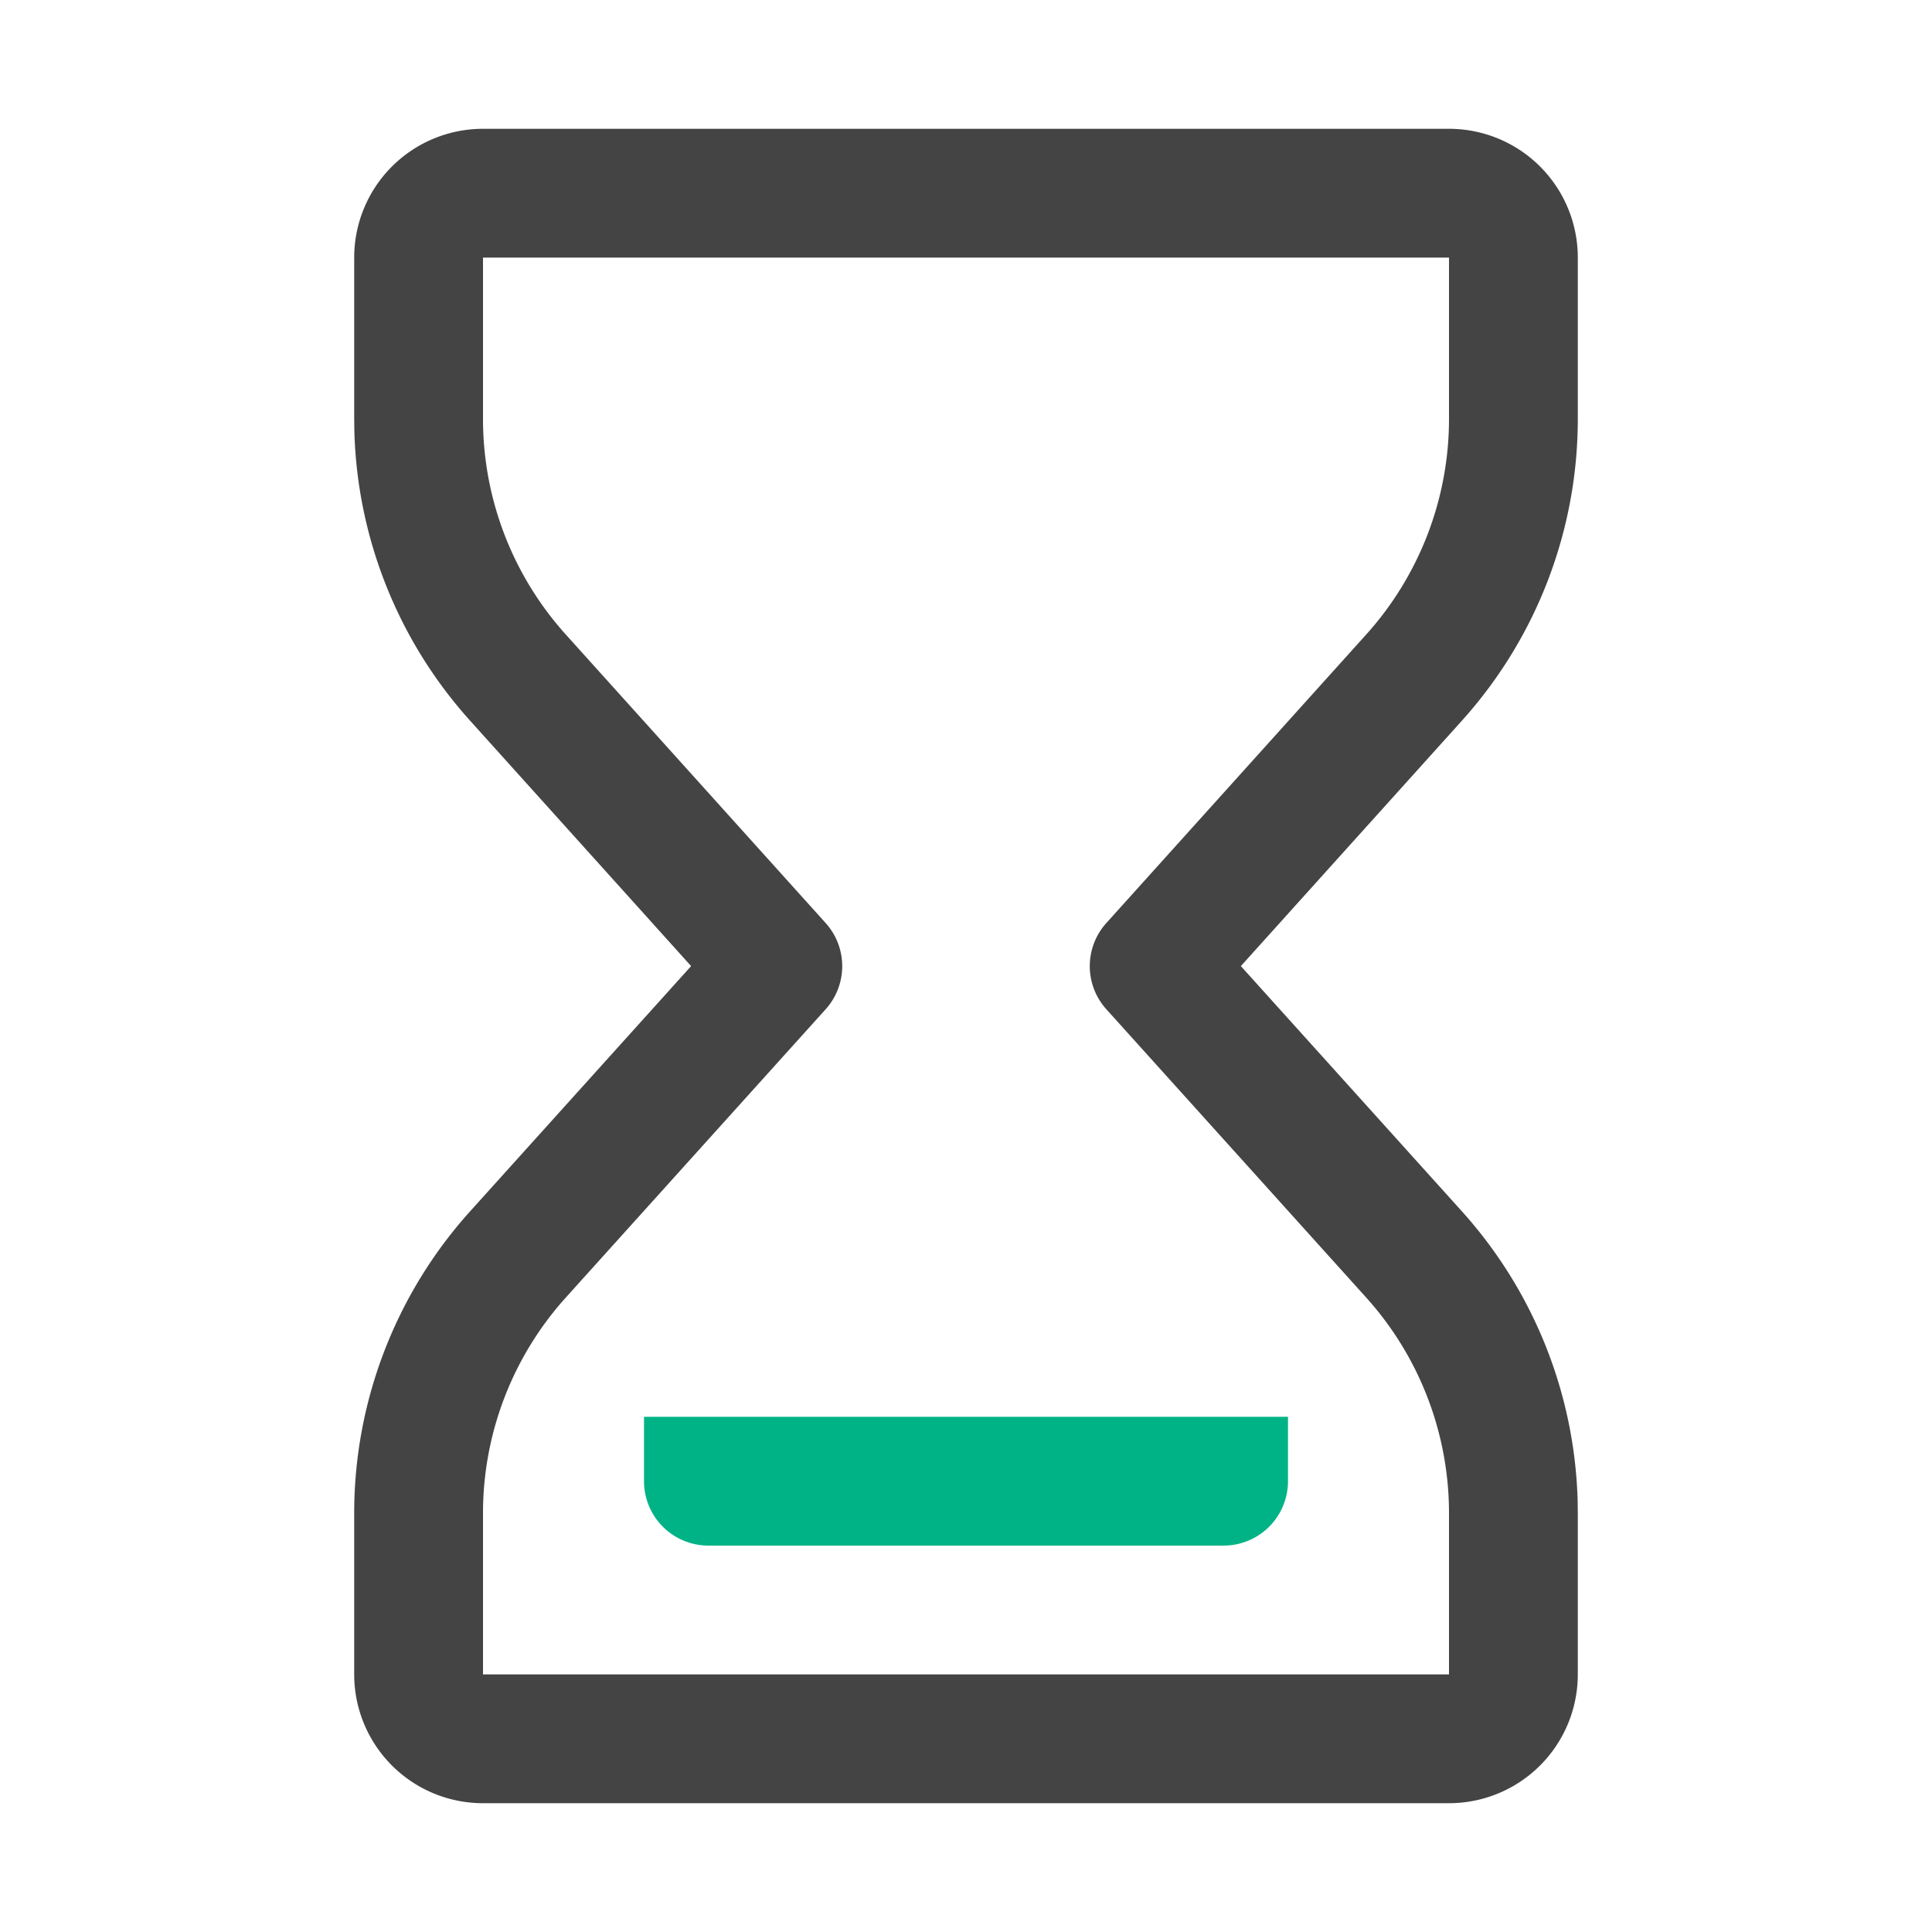
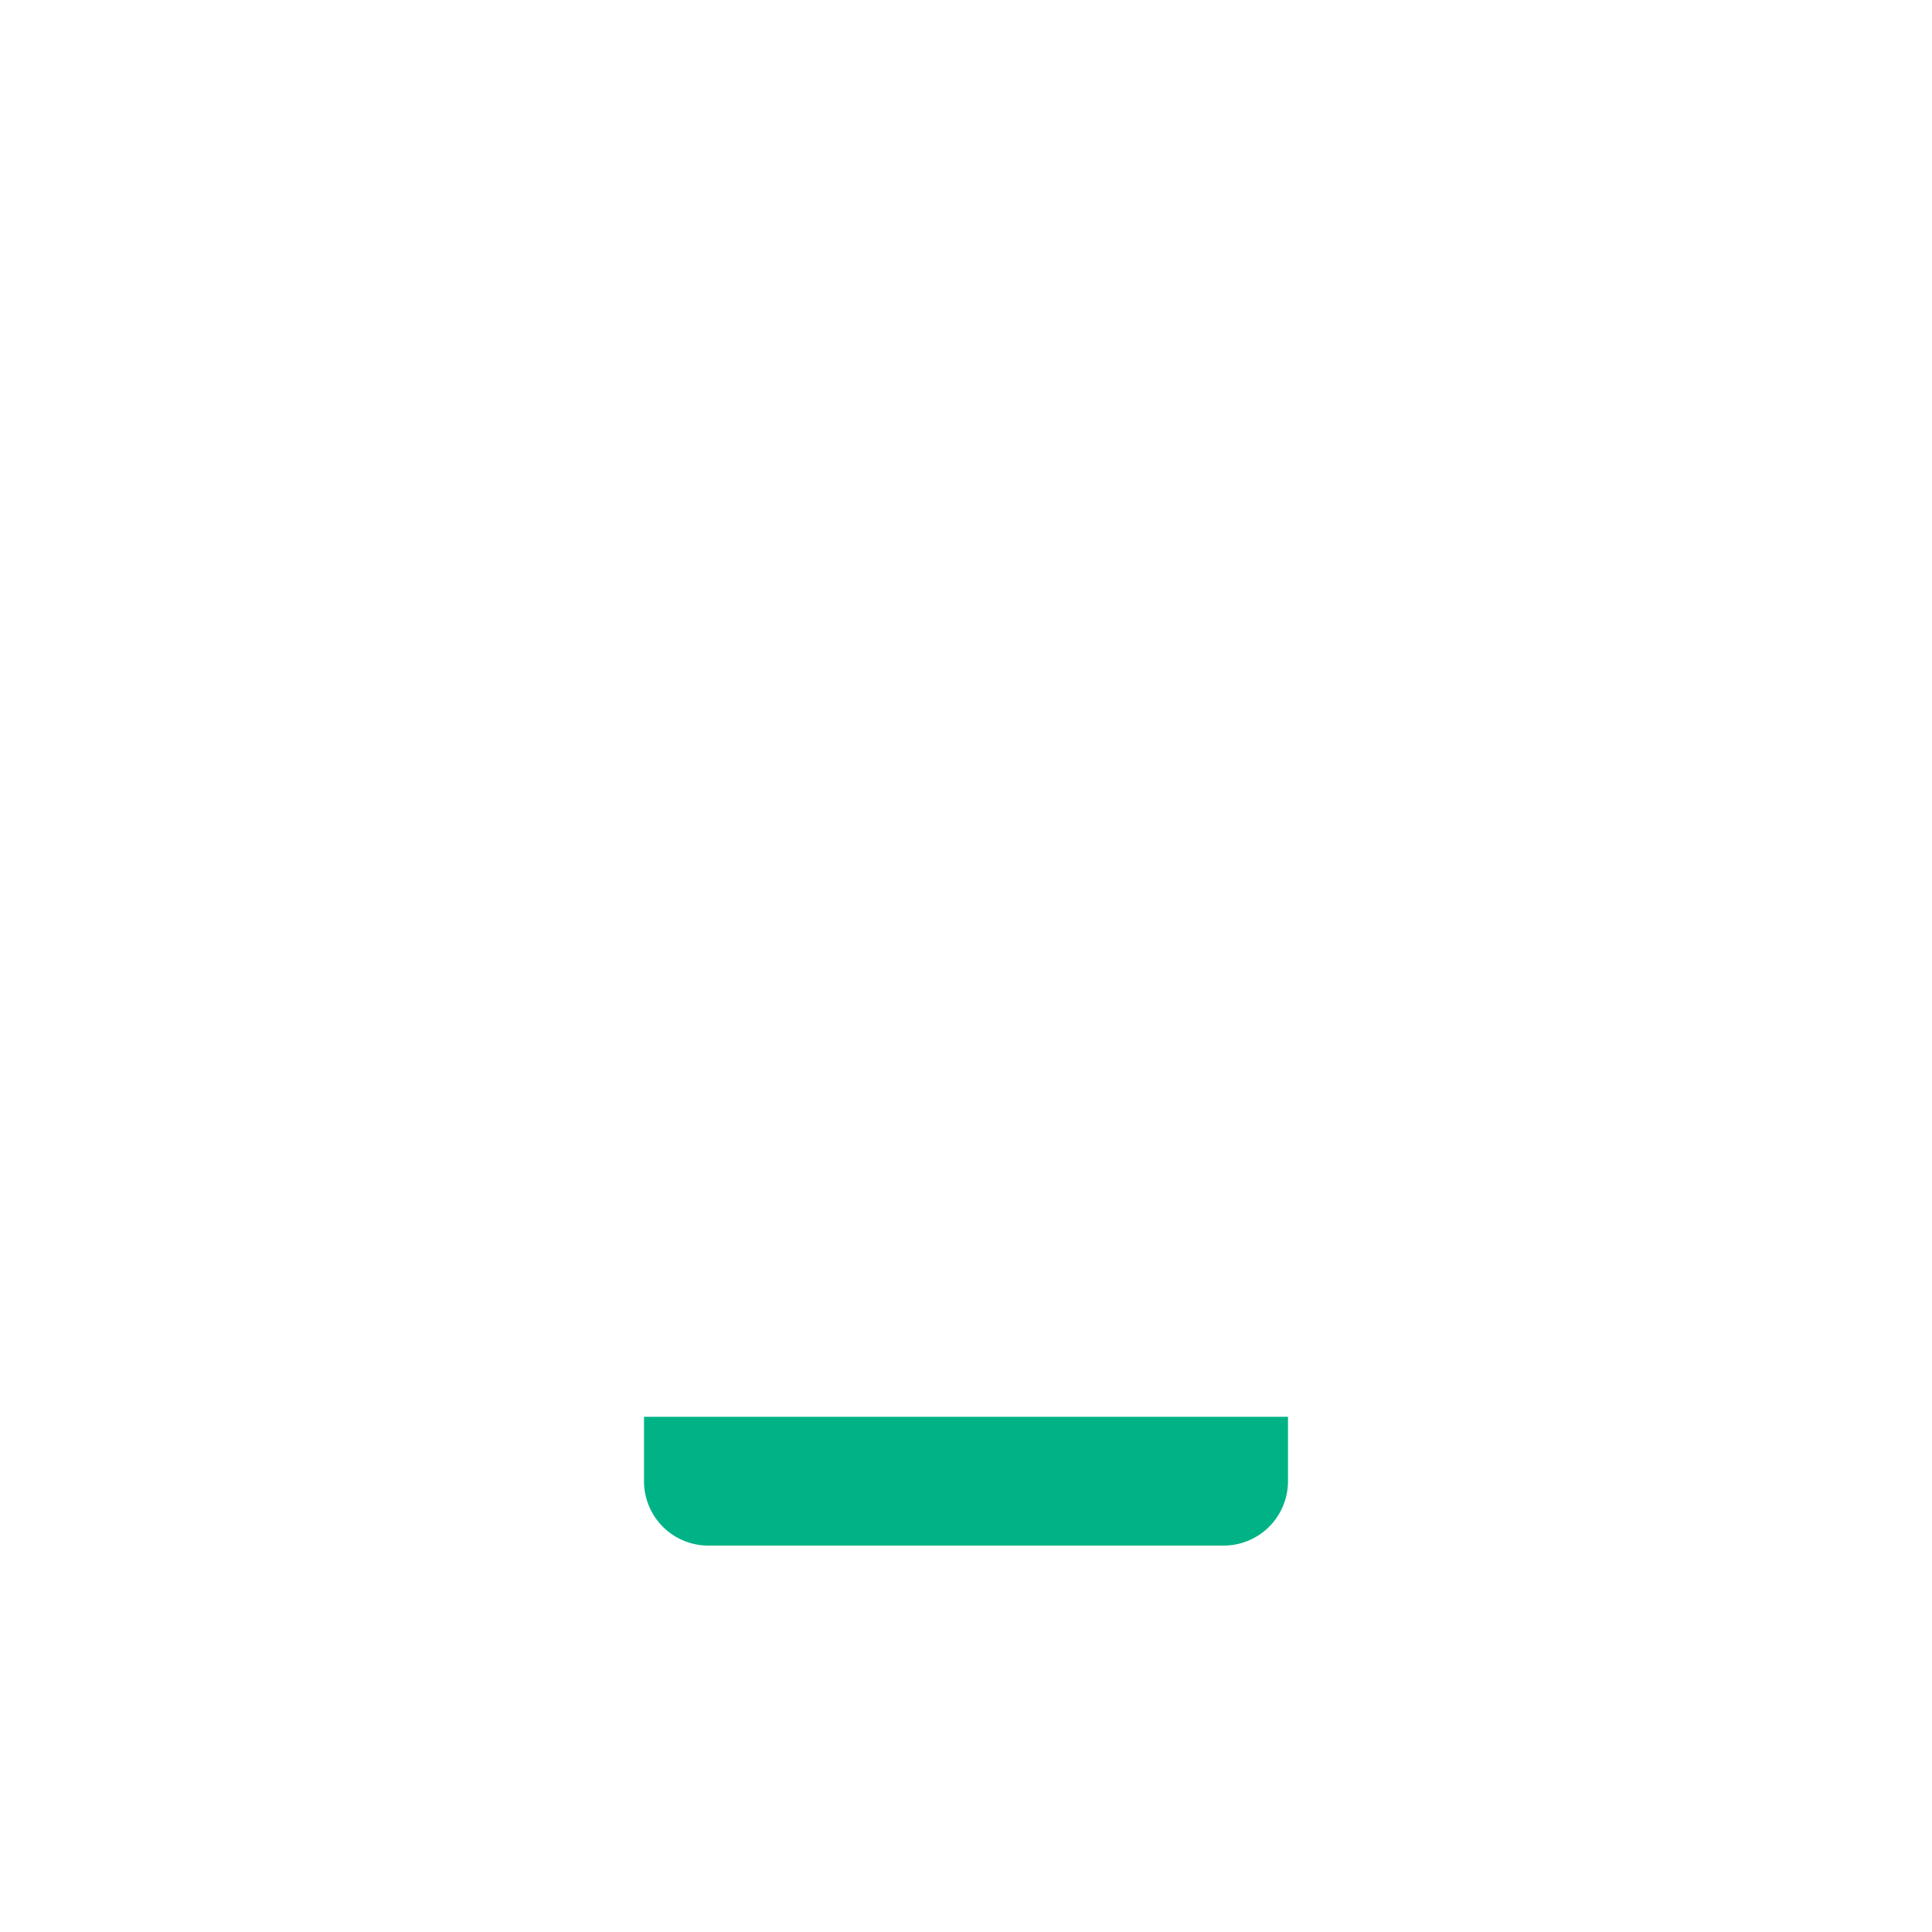
<svg xmlns="http://www.w3.org/2000/svg" t="1732016422110" class="icon" viewBox="0 0 1024 1024" version="1.1" p-id="10713" width="128" height="128">
-   <path d="M768 68.267H256a68.267 68.267 0 0 0-68.267 68.267v85.521l0.085 6.554a238.95 238.95 0 0 0 61.321 153.344l117.163 130.099-117.129 129.963A239.002 239.002 0 0 0 187.733 801.963V887.467a68.267 68.267 0 0 0 68.267 68.267h512a68.267 68.267 0 0 0 68.267-68.267v-85.487l-0.085-6.554a239.002 239.002 0 0 0-61.355-153.412l-117.146-129.963 117.18-130.099A238.95 238.95 0 0 0 836.267 222.054V136.533a68.267 68.267 0 0 0-68.267-68.267zM256 136.533h512v85.521c0 42.172-15.633 82.876-43.861 114.227l-137.762 152.951a34.133 34.133 0 0 0 0 45.687l137.728 152.798A170.735 170.735 0 0 1 768 801.98V887.467H256v-85.487c0-42.189 15.65-82.91 43.895-114.261l137.728-152.798a34.133 34.133 0 0 0 0-45.687l-137.762-152.951A170.684 170.684 0 0 1 256 222.037V136.533z" fill="#444444" p-id="10714" />
  <path d="M682.667 750.933v34.133a34.133 34.133 0 0 1-34.133 34.133H375.467a34.133 34.133 0 0 1-34.133-34.133v-34.133h341.333z" fill="#00B386" p-id="10715" />
</svg>